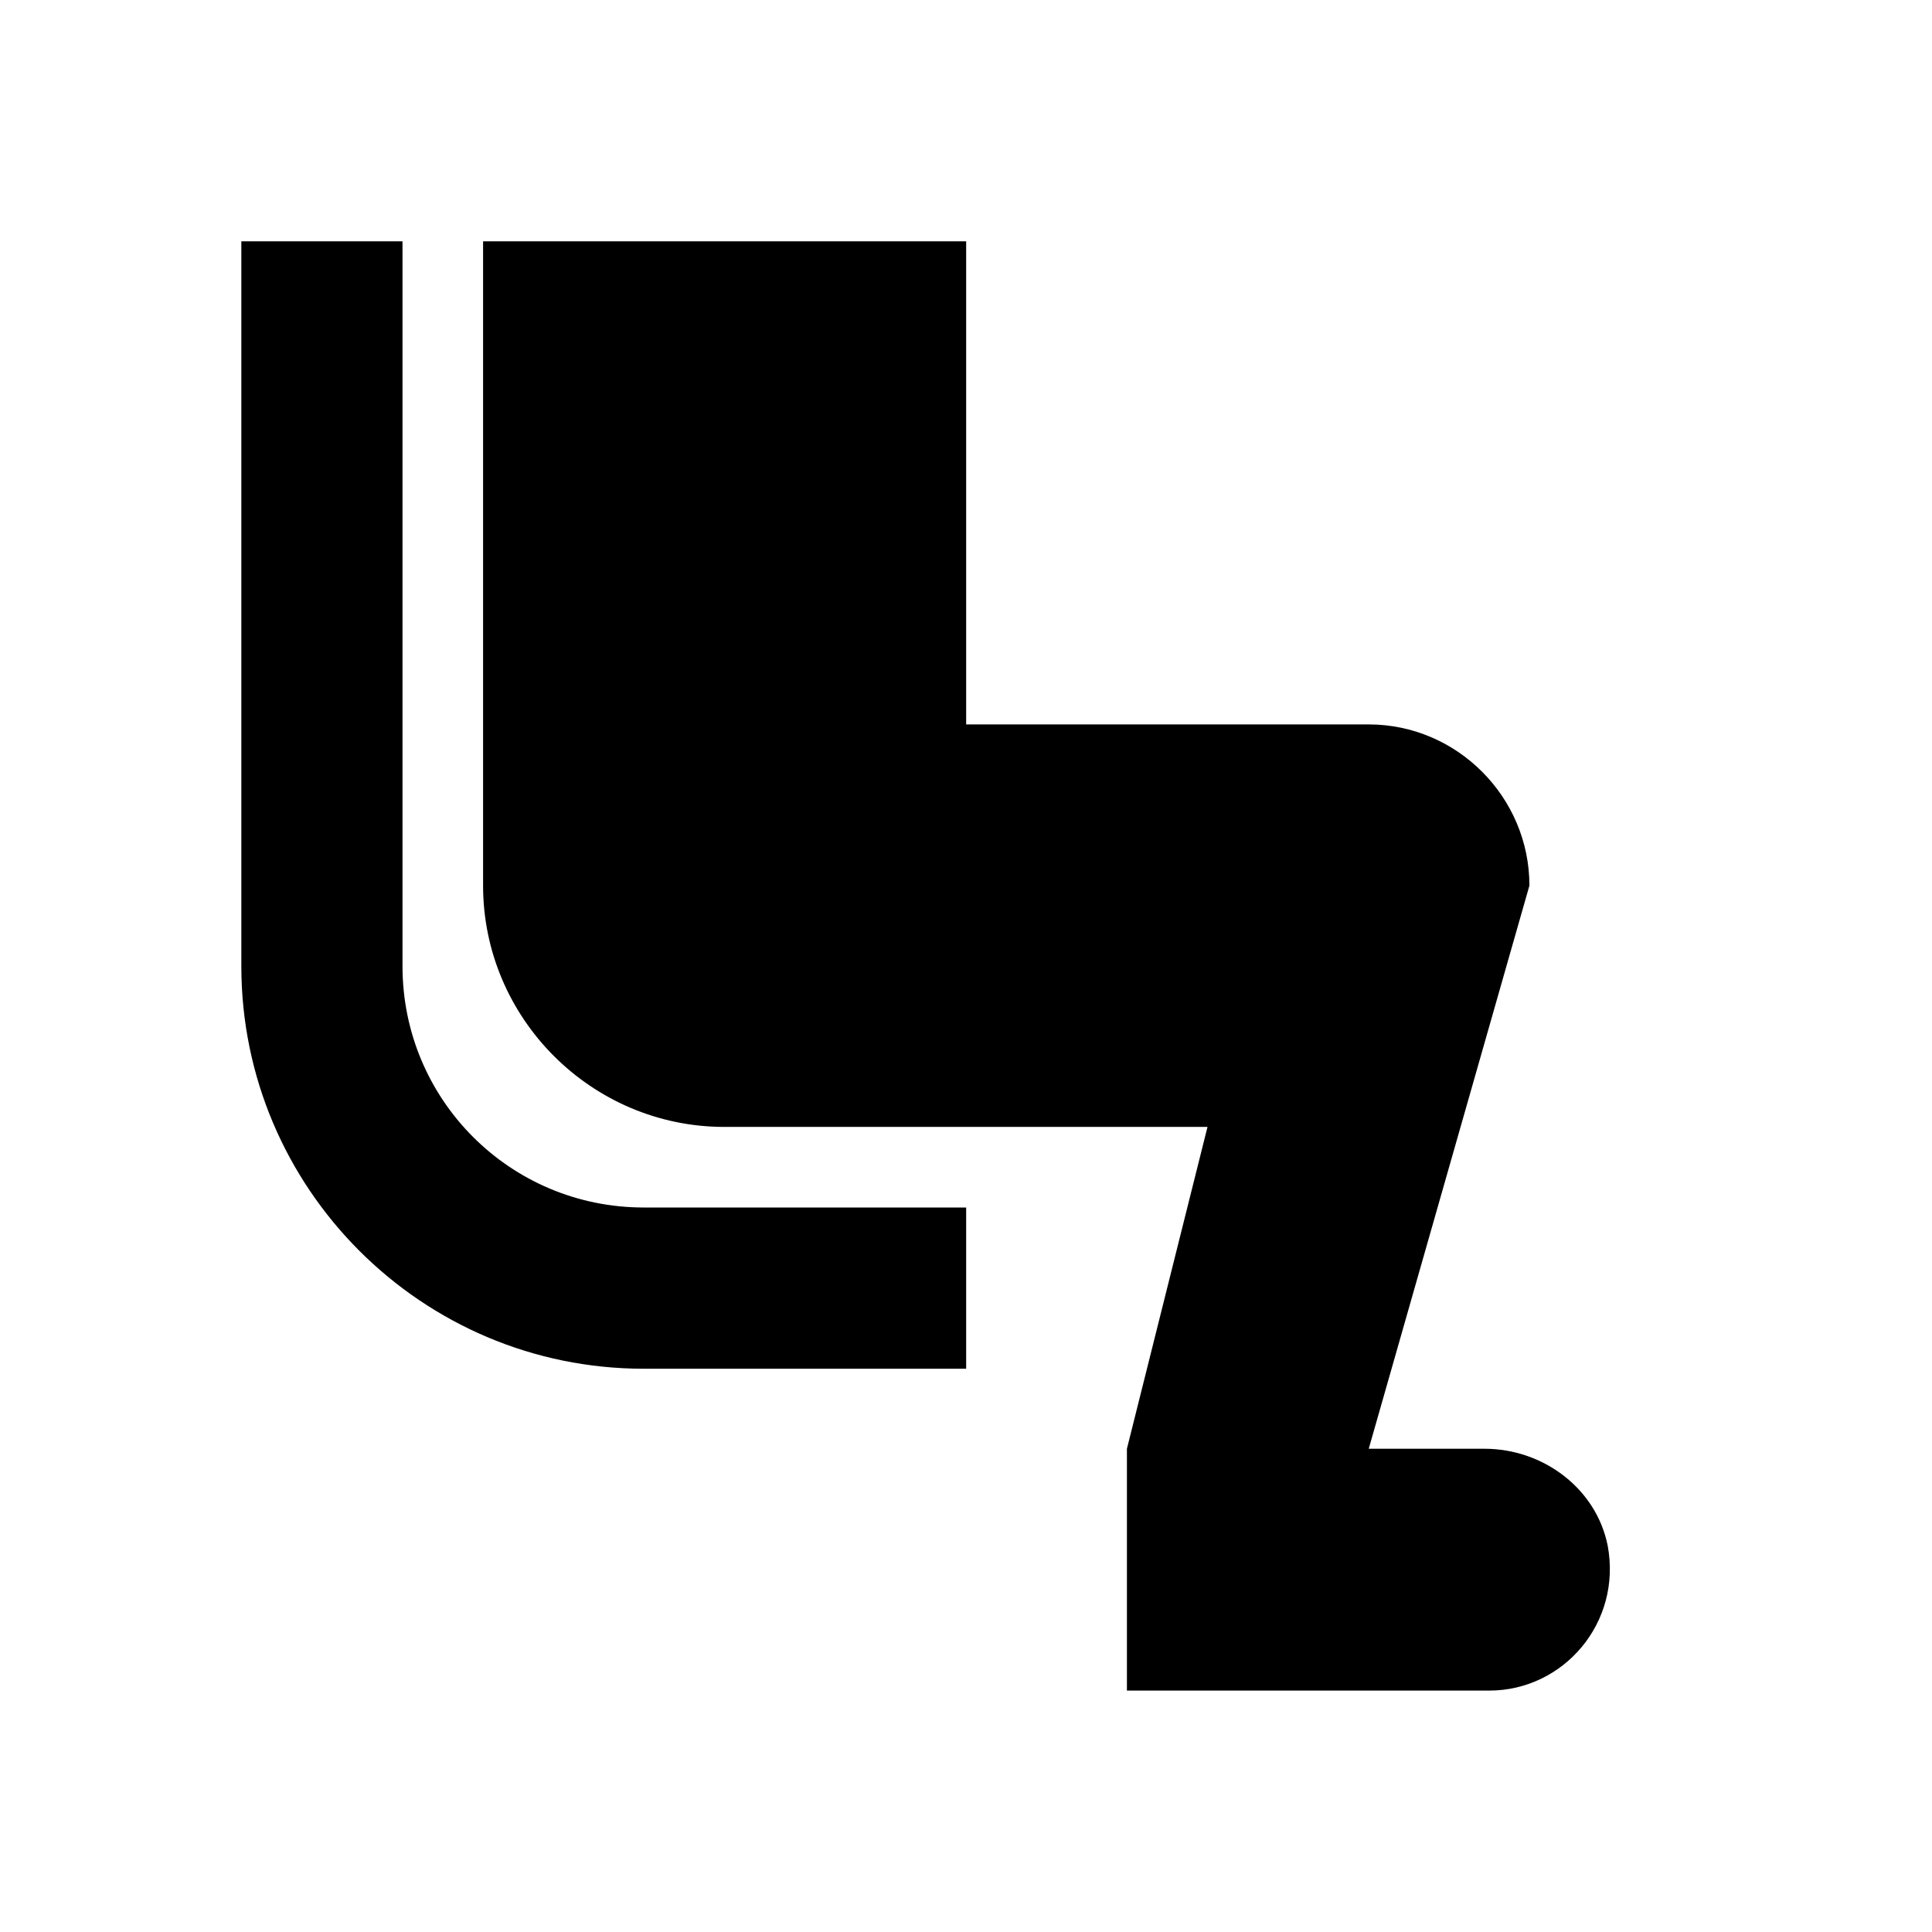
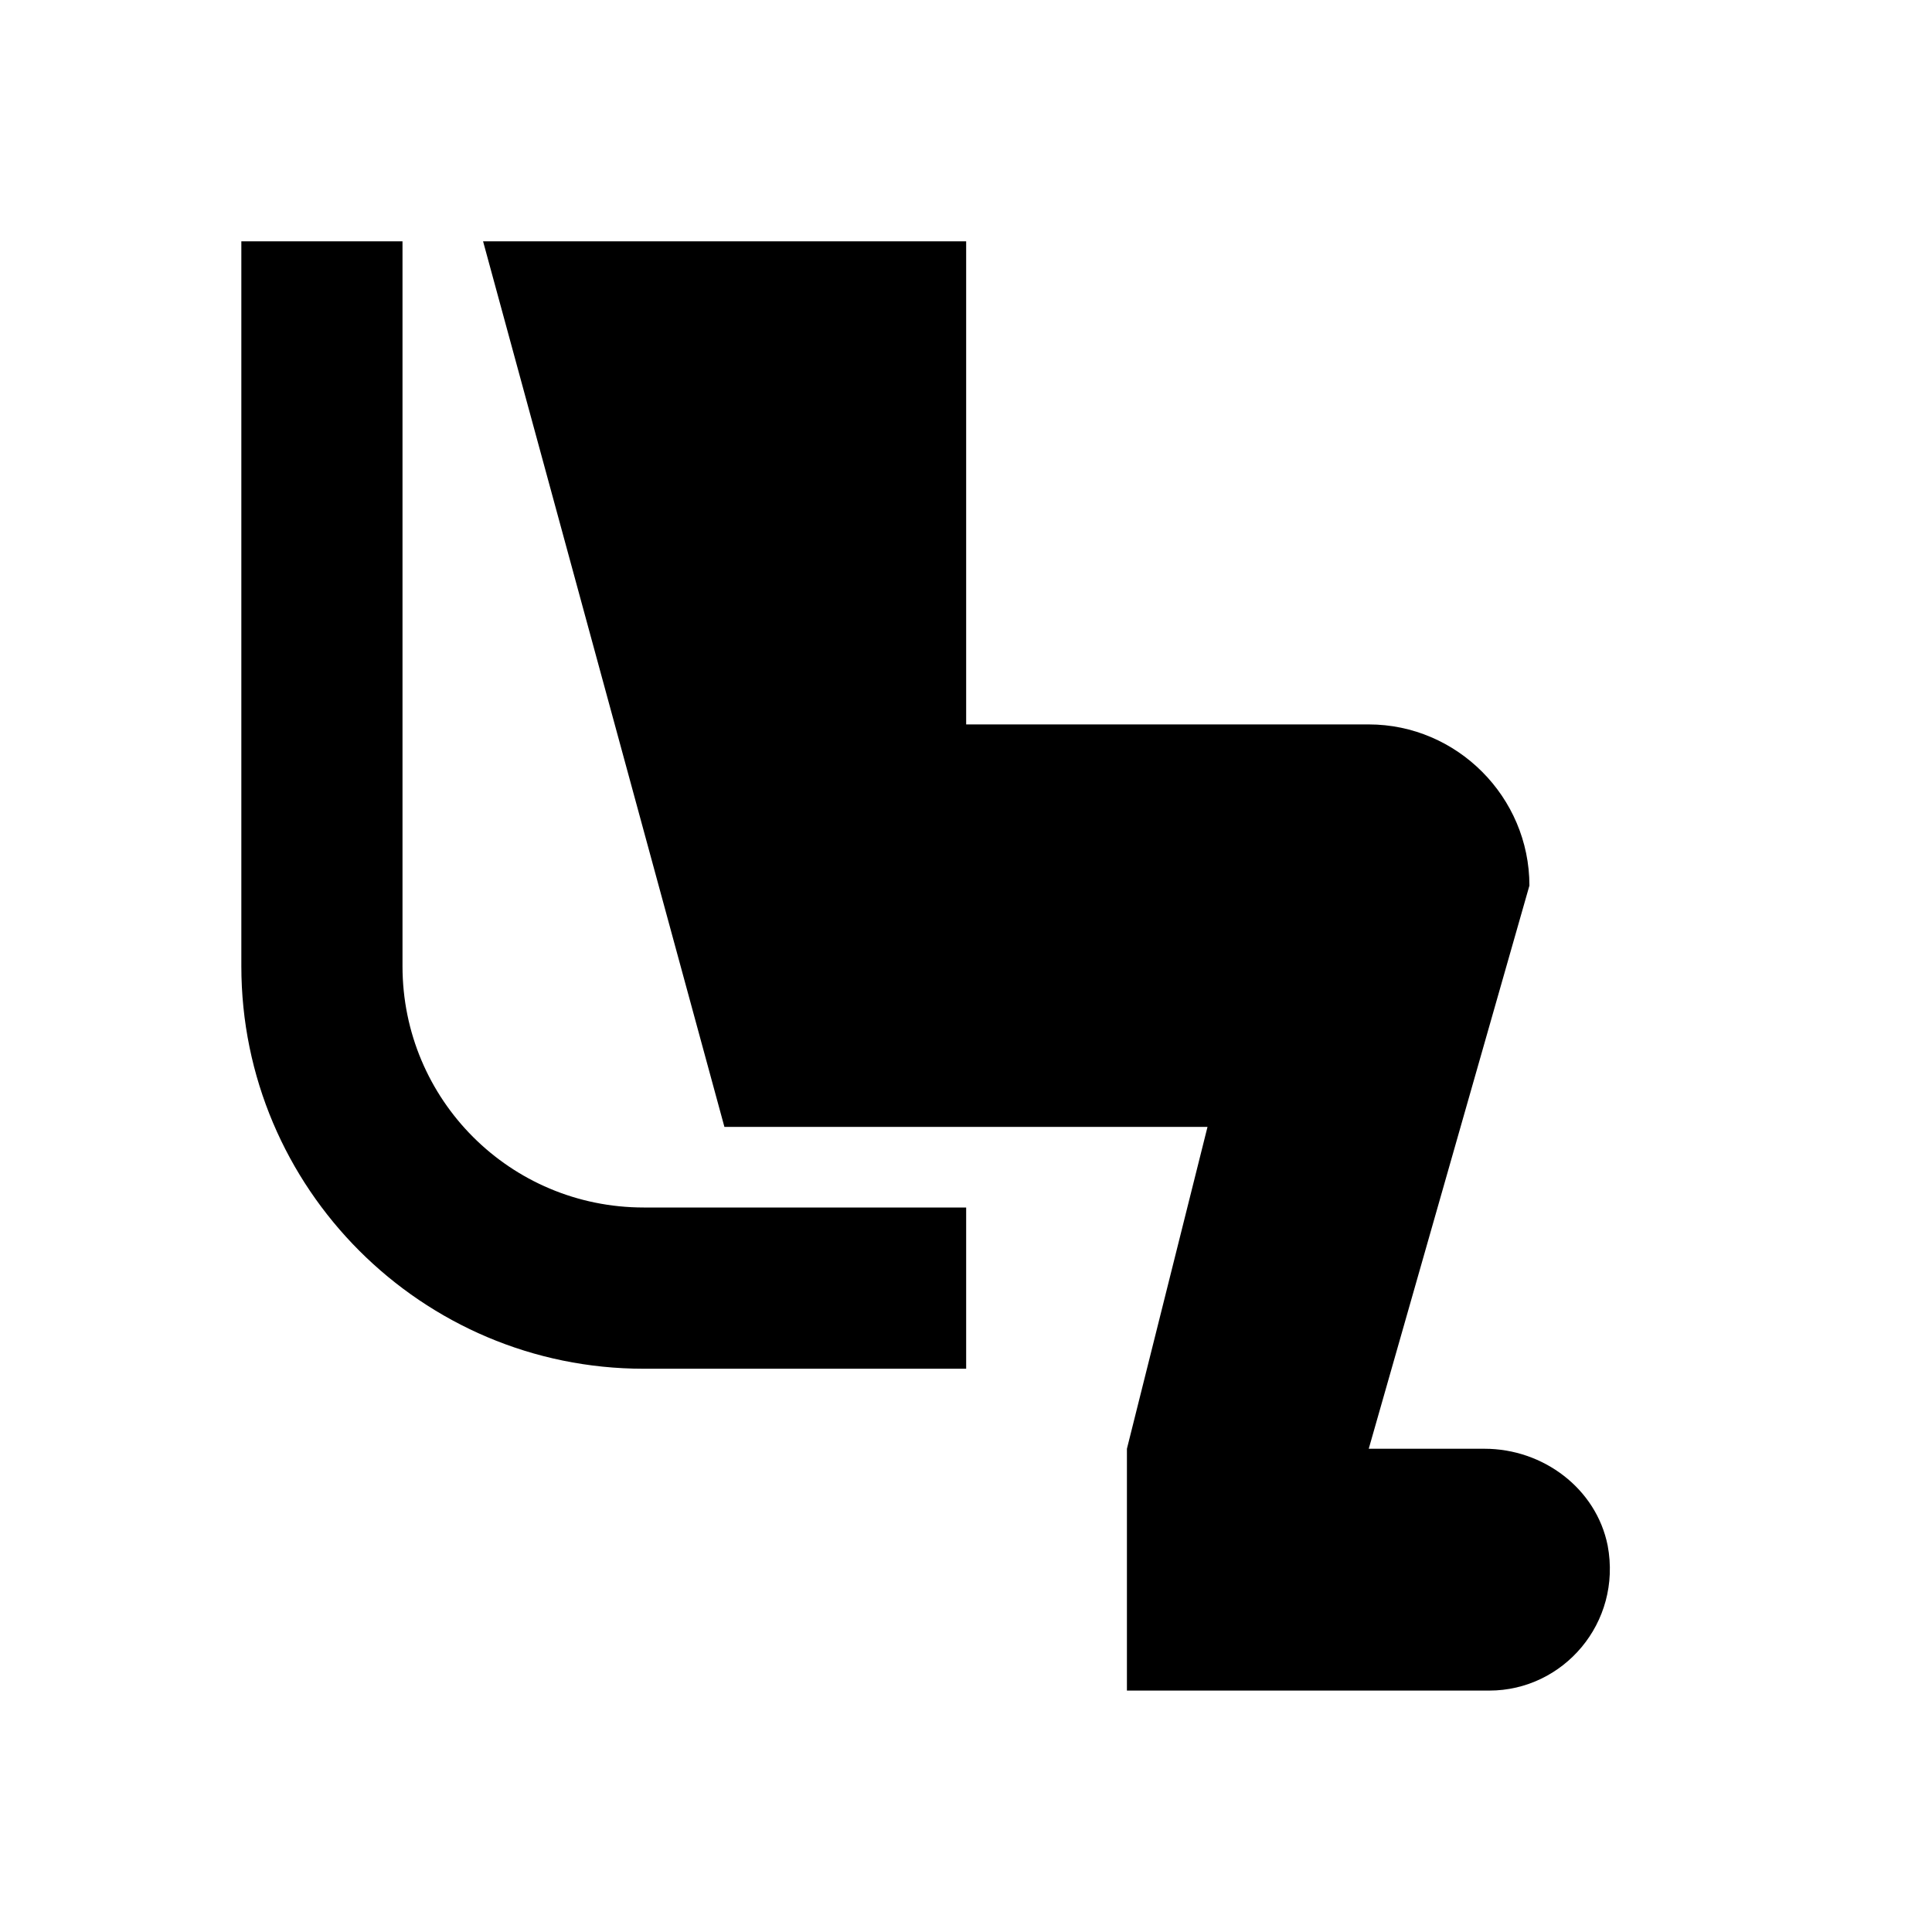
<svg xmlns="http://www.w3.org/2000/svg" version="1.1" baseProfile="full" width="24" height="24" viewBox="0 0 24.00 24.00" enable-background="new 0 0 24.00 24.00" xml:space="preserve">
-   <path fill="#000000" fill-opacity="1" stroke-width="0.2" stroke-linejoin="round" d="M 19.971,19.199C 20.151,20.161 19.419,21.001 18.501,21.001L 13.999,21.001L 13.999,17.997L 15,13.999L 8.999,13.999C 7.349,13.999 6.001,12.651 6.001,11.001L 6.001,2.998L 12.002,2.998L 12.002,8.999L 17.003,8.999C 18.1,8.999 18.999,9.902 18.999,11.001L 17.003,17.997L 18.442,17.997C 19.17,17.997 19.829,18.491 19.971,19.199 Z M 5,12.002L 5,2.998L 2.998,2.998L 2.998,12.002C 2.998,14.761 5.239,17.003 7.997,17.003L 12.002,17.003L 12.002,15L 7.997,15C 6.338,15 5,13.662 5,12.002 Z " />
+   <path fill="#000000" fill-opacity="1" stroke-width="0.2" stroke-linejoin="round" d="M 19.971,19.199C 20.151,20.161 19.419,21.001 18.501,21.001L 13.999,21.001L 13.999,17.997L 15,13.999L 8.999,13.999L 6.001,2.998L 12.002,2.998L 12.002,8.999L 17.003,8.999C 18.1,8.999 18.999,9.902 18.999,11.001L 17.003,17.997L 18.442,17.997C 19.17,17.997 19.829,18.491 19.971,19.199 Z M 5,12.002L 5,2.998L 2.998,2.998L 2.998,12.002C 2.998,14.761 5.239,17.003 7.997,17.003L 12.002,17.003L 12.002,15L 7.997,15C 6.338,15 5,13.662 5,12.002 Z " />
</svg>